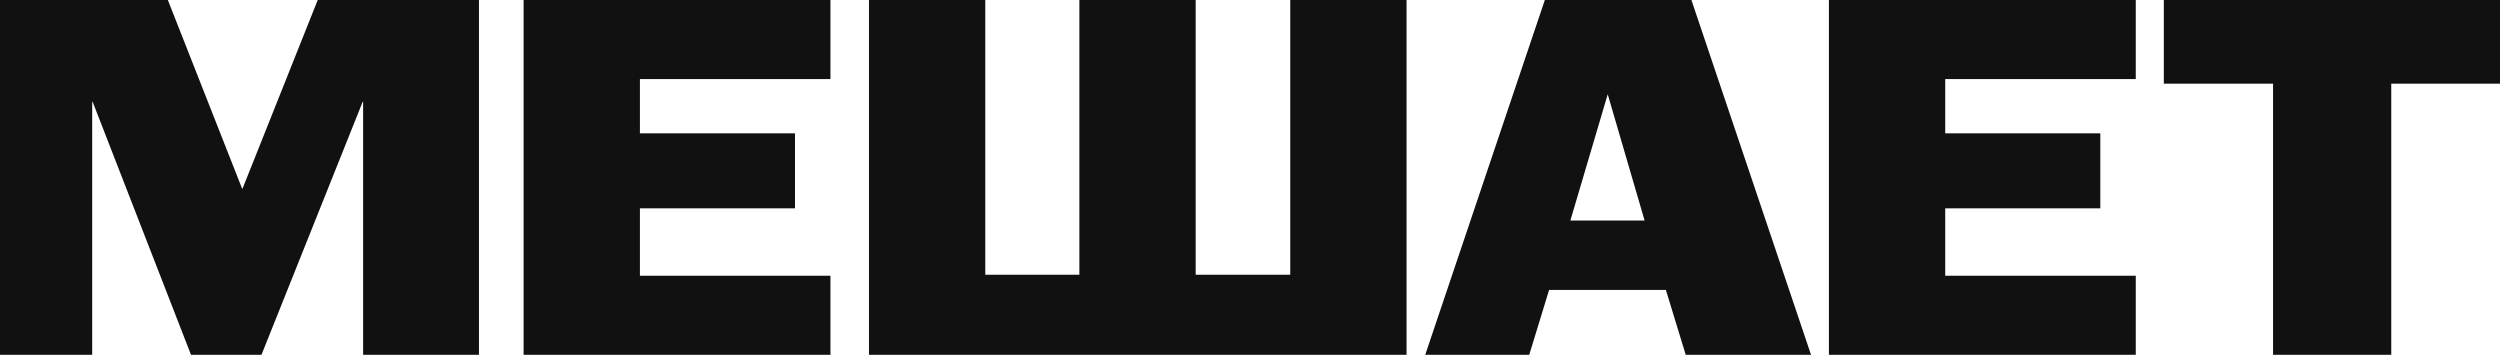
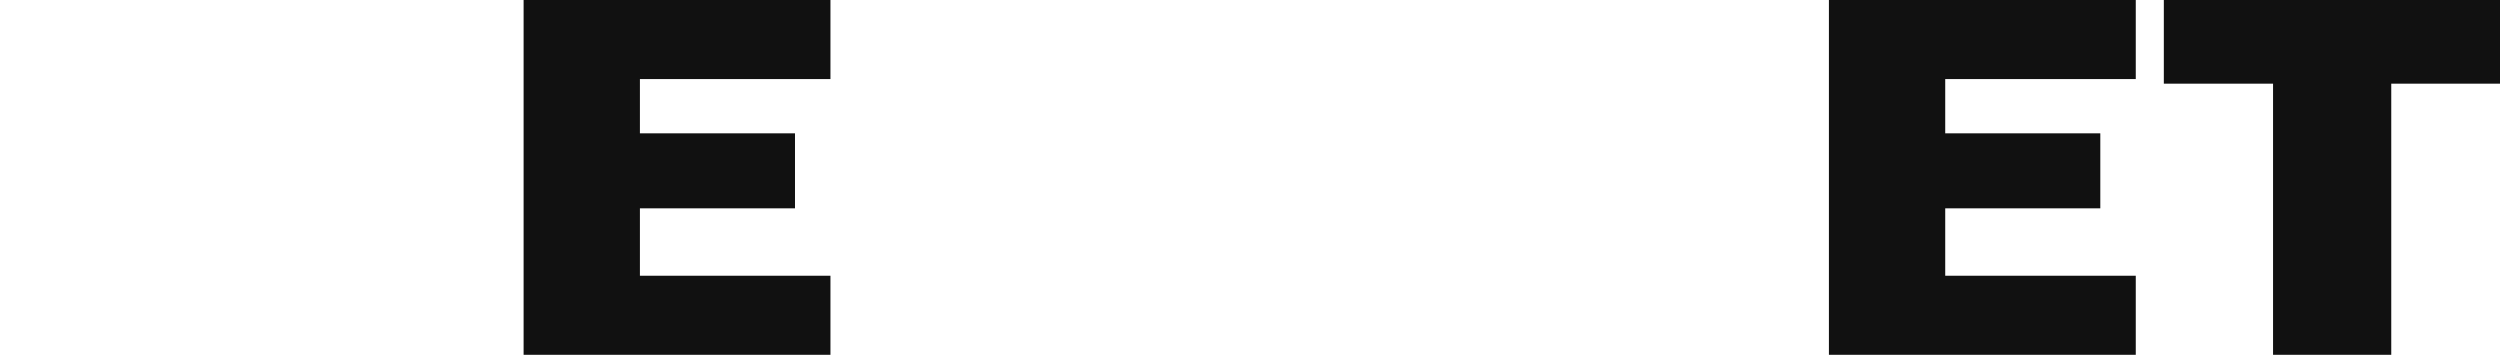
<svg xmlns="http://www.w3.org/2000/svg" viewBox="0 0 1078.00 153.00" data-guides="{&quot;vertical&quot;:[],&quot;horizontal&quot;:[]}">
  <path fill="#111111" stroke="none" fill-opacity="1" stroke-width="1" stroke-opacity="1" id="tSvg4fd6b85320" title="Path 1" d="M980.138 153C980.138 114.021 980.138 75.043 980.138 36.064C964.44 36.064 948.741 36.064 933.043 36.064C933.043 24.043 933.043 12.021 933.043 0C981.362 0 1029.681 0 1078 0C1078 12.021 1078 24.043 1078 36.064C1062.37 36.064 1046.74 36.064 1031.11 36.064C1031.11 75.043 1031.11 114.021 1031.11 153C1014.119 153 997.129 153 980.138 153Z" />
  <path fill="#111111" stroke="none" fill-opacity="1" stroke-width="1" stroke-opacity="1" id="tSvgb51bf90f5c" title="Path 2" d="M788.629 153C788.629 102 788.629 51 788.629 0C832.734 0 876.839 0 920.944 0C920.944 11.366 920.944 22.732 920.944 34.097C893.557 34.097 866.169 34.097 838.782 34.097C838.782 41.893 838.782 49.689 838.782 57.484C861.072 57.484 883.363 57.484 905.653 57.484C905.653 68.267 905.653 79.05 905.653 89.833C883.363 89.833 861.072 89.833 838.782 89.833C838.782 99.523 838.782 109.213 838.782 118.903C866.169 118.903 893.557 118.903 920.944 118.903C920.944 130.269 920.944 141.634 920.944 153C876.839 153 832.734 153 788.629 153Z" />
-   <path fill="#111111" stroke="none" fill-opacity="1" stroke-width="1" stroke-opacity="1" id="tSvg1571f734e4" title="Path 3" d="M614.555 153C631.748 102 648.942 51 666.135 0C687.202 0 708.269 0 729.336 0C746.53 51 763.723 102 780.917 153C762.908 153 744.899 153 726.89 153C724.036 143.674 721.181 134.349 718.327 125.023C701.541 125.023 684.756 125.023 667.97 125.023C665.116 134.349 662.261 143.674 659.407 153C644.456 153 629.506 153 614.555 153ZM677.144 95.079C687.814 95.079 698.483 95.079 709.153 95.079C703.852 76.937 698.551 58.796 693.25 40.654C687.881 58.796 682.513 76.937 677.144 95.079Z" />
-   <path fill="#111111" stroke="none" fill-opacity="1" stroke-width="1" stroke-opacity="1" id="tSvg8e034b537c" title="Path 4" d="M374.699 153C374.699 102 374.699 51 374.699 0C391.417 0 408.135 0 424.853 0C424.853 39.489 424.853 78.977 424.853 118.466C438.377 118.466 451.9 118.466 465.424 118.466C465.424 78.977 465.424 39.489 465.424 0C482.142 0 498.859 0 515.577 0C515.577 39.489 515.577 78.977 515.577 118.466C529.169 118.466 542.76 118.466 556.352 118.466C556.352 78.977 556.352 39.489 556.352 0C573.07 0 589.787 0 606.505 0C606.505 51 606.505 102 606.505 153C529.236 153 451.968 153 374.699 153Z" />
  <path fill="#111111" stroke="none" fill-opacity="1" stroke-width="1" stroke-opacity="1" id="tSvg53c4fbb019" title="Path 5" d="M225.777 153C225.777 102 225.777 51 225.777 0C269.882 0 313.987 0 358.092 0C358.092 11.366 358.092 22.732 358.092 34.097C330.705 34.097 303.318 34.097 275.931 34.097C275.931 41.893 275.931 49.689 275.931 57.484C298.221 57.484 320.512 57.484 342.802 57.484C342.802 68.267 342.802 79.05 342.802 89.833C320.512 89.833 298.221 89.833 275.931 89.833C275.931 99.523 275.931 109.213 275.931 118.903C303.318 118.903 330.705 118.903 358.092 118.903C358.092 130.269 358.092 141.634 358.092 153C313.987 153 269.882 153 225.777 153Z" />
-   <path fill="#111111" stroke="none" fill-opacity="1" stroke-width="1" stroke-opacity="1" id="tSvg160efc524ec" title="Path 6" d="M0 153C0 102 0 51 0 0C24.125 0 48.251 0 72.376 0C83.045 27.103 93.715 54.206 104.384 81.309C104.452 81.309 104.52 81.309 104.588 81.309C115.393 54.206 126.199 27.103 137.004 0C160.178 0 183.352 0 206.526 0C206.526 51 206.526 102 206.526 153C189.876 153 173.226 153 156.576 153C156.576 116.644 156.576 80.289 156.576 43.933C156.508 43.933 156.44 43.933 156.372 43.933C141.829 80.289 127.286 116.644 112.743 153C102.617 153 92.491 153 82.365 153C68.23 116.644 54.095 80.289 39.959 43.933C39.892 43.933 39.824 43.933 39.756 43.933C39.756 80.289 39.756 116.644 39.756 153C26.504 153 13.252 153 0 153Z" />
  <defs />
</svg>